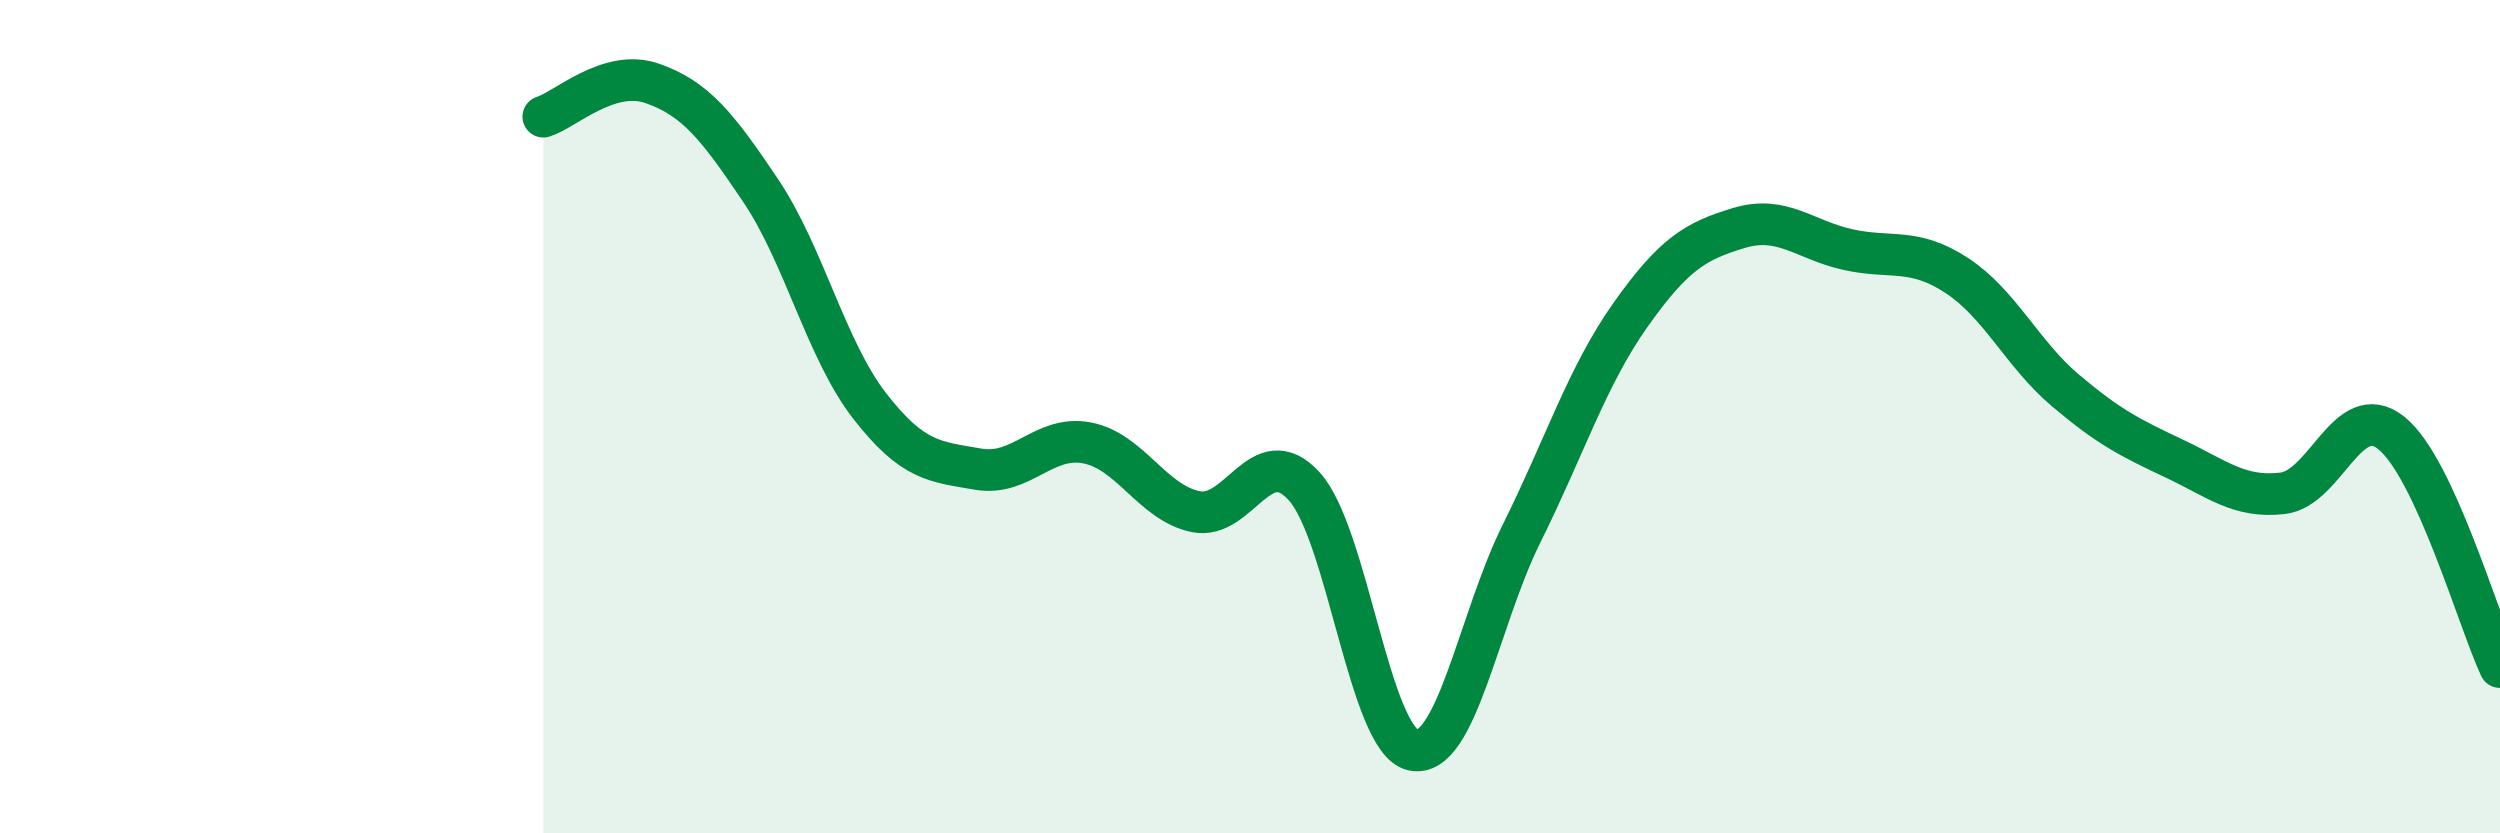
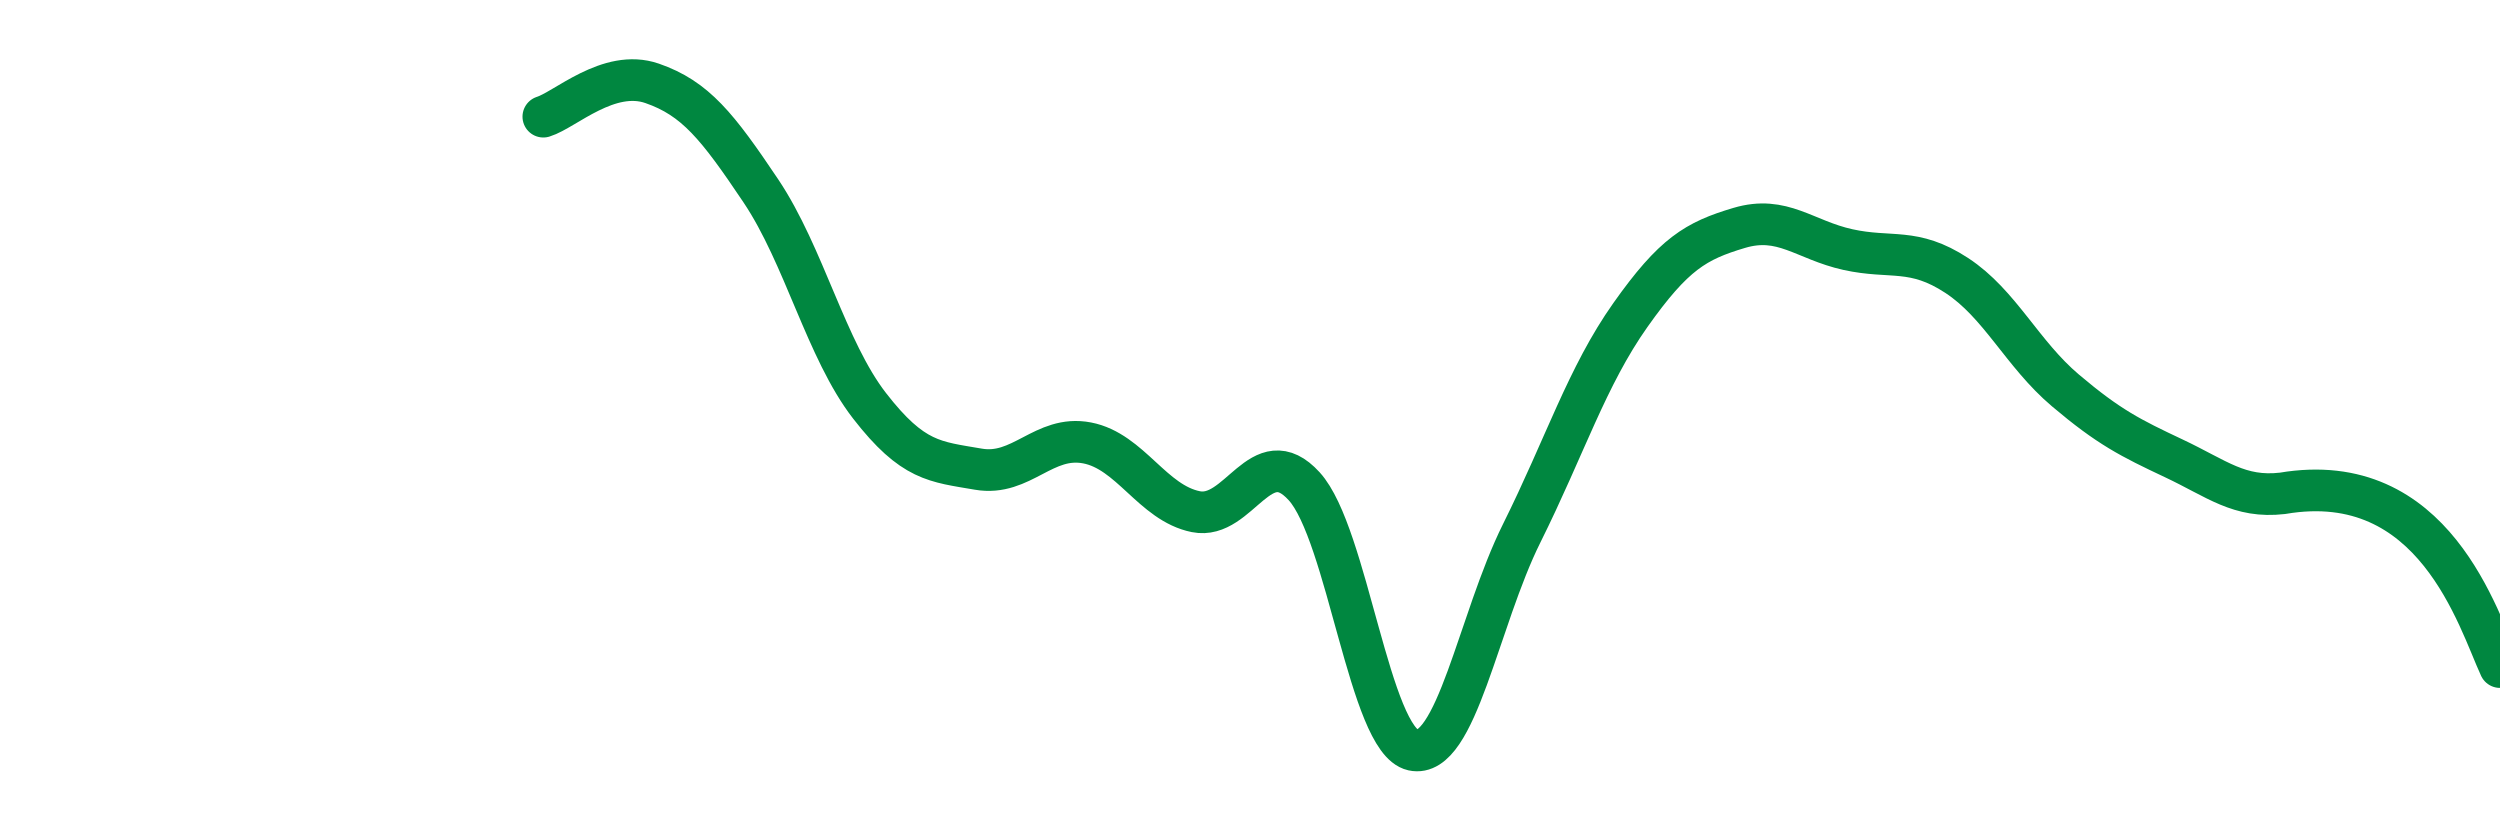
<svg xmlns="http://www.w3.org/2000/svg" width="60" height="20" viewBox="0 0 60 20">
-   <path d="M 13.04,2.8 C 13.56,2.64 14.61,1.64 15.65,2 C 16.69,2.36 17.22,3.03 18.26,4.58 C 19.3,6.13 19.83,8.4 20.87,9.74 C 21.91,11.08 22.44,11.08 23.48,11.26 C 24.52,11.44 25.05,10.43 26.09,10.63 C 27.13,10.83 27.66,12.07 28.7,12.28 C 29.74,12.49 30.26,10.53 31.3,11.67 C 32.34,12.81 32.87,17.77 33.91,18 C 34.95,18.23 35.48,14.89 36.52,12.8 C 37.56,10.71 38.09,9.03 39.13,7.56 C 40.17,6.09 40.7,5.78 41.74,5.47 C 42.78,5.16 43.31,5.76 44.35,5.99 C 45.39,6.22 45.92,5.93 46.96,6.61 C 48,7.29 48.53,8.49 49.57,9.37 C 50.61,10.25 51.13,10.51 52.17,11 C 53.21,11.49 53.74,11.96 54.78,11.84 C 55.82,11.72 56.35,9.56 57.39,10.39 C 58.43,11.22 59.48,14.89 60,16.01L60 20L13.04 20Z" fill="#008740" opacity="0.1" stroke-linecap="round" stroke-linejoin="round" />
-   <path d="M 13.04,2.8 C 13.56,2.64 14.61,1.64 15.65,2 C 16.69,2.36 17.22,3.03 18.26,4.58 C 19.3,6.13 19.83,8.4 20.87,9.74 C 21.91,11.08 22.44,11.08 23.48,11.26 C 24.52,11.44 25.05,10.43 26.09,10.63 C 27.13,10.83 27.66,12.07 28.7,12.28 C 29.74,12.49 30.26,10.53 31.3,11.67 C 32.34,12.81 32.87,17.77 33.91,18 C 34.95,18.23 35.48,14.89 36.52,12.8 C 37.56,10.71 38.09,9.03 39.13,7.56 C 40.17,6.09 40.7,5.78 41.74,5.47 C 42.78,5.16 43.31,5.76 44.35,5.99 C 45.39,6.22 45.92,5.93 46.96,6.61 C 48,7.29 48.53,8.49 49.57,9.37 C 50.61,10.25 51.13,10.51 52.17,11 C 53.21,11.49 53.74,11.96 54.78,11.84 C 55.82,11.72 56.35,9.56 57.39,10.39 C 58.43,11.22 59.48,14.89 60,16.01" stroke="#008740" stroke-width="1" fill="none" stroke-linecap="round" stroke-linejoin="round" />
+   <path d="M 13.04,2.8 C 13.56,2.64 14.61,1.64 15.65,2 C 16.69,2.36 17.22,3.03 18.26,4.58 C 19.3,6.13 19.83,8.4 20.87,9.74 C 21.91,11.08 22.44,11.08 23.48,11.26 C 24.52,11.44 25.05,10.43 26.09,10.63 C 27.13,10.83 27.66,12.07 28.7,12.28 C 29.74,12.49 30.26,10.53 31.3,11.67 C 32.34,12.81 32.87,17.77 33.91,18 C 34.95,18.23 35.48,14.89 36.52,12.8 C 37.56,10.71 38.09,9.03 39.13,7.56 C 40.17,6.09 40.7,5.78 41.74,5.47 C 42.78,5.16 43.31,5.76 44.35,5.99 C 45.39,6.22 45.92,5.93 46.96,6.61 C 48,7.29 48.53,8.49 49.57,9.37 C 50.61,10.25 51.13,10.51 52.17,11 C 53.21,11.49 53.74,11.96 54.78,11.84 C 58.43,11.22 59.48,14.89 60,16.01" stroke="#008740" stroke-width="1" fill="none" stroke-linecap="round" stroke-linejoin="round" />
</svg>